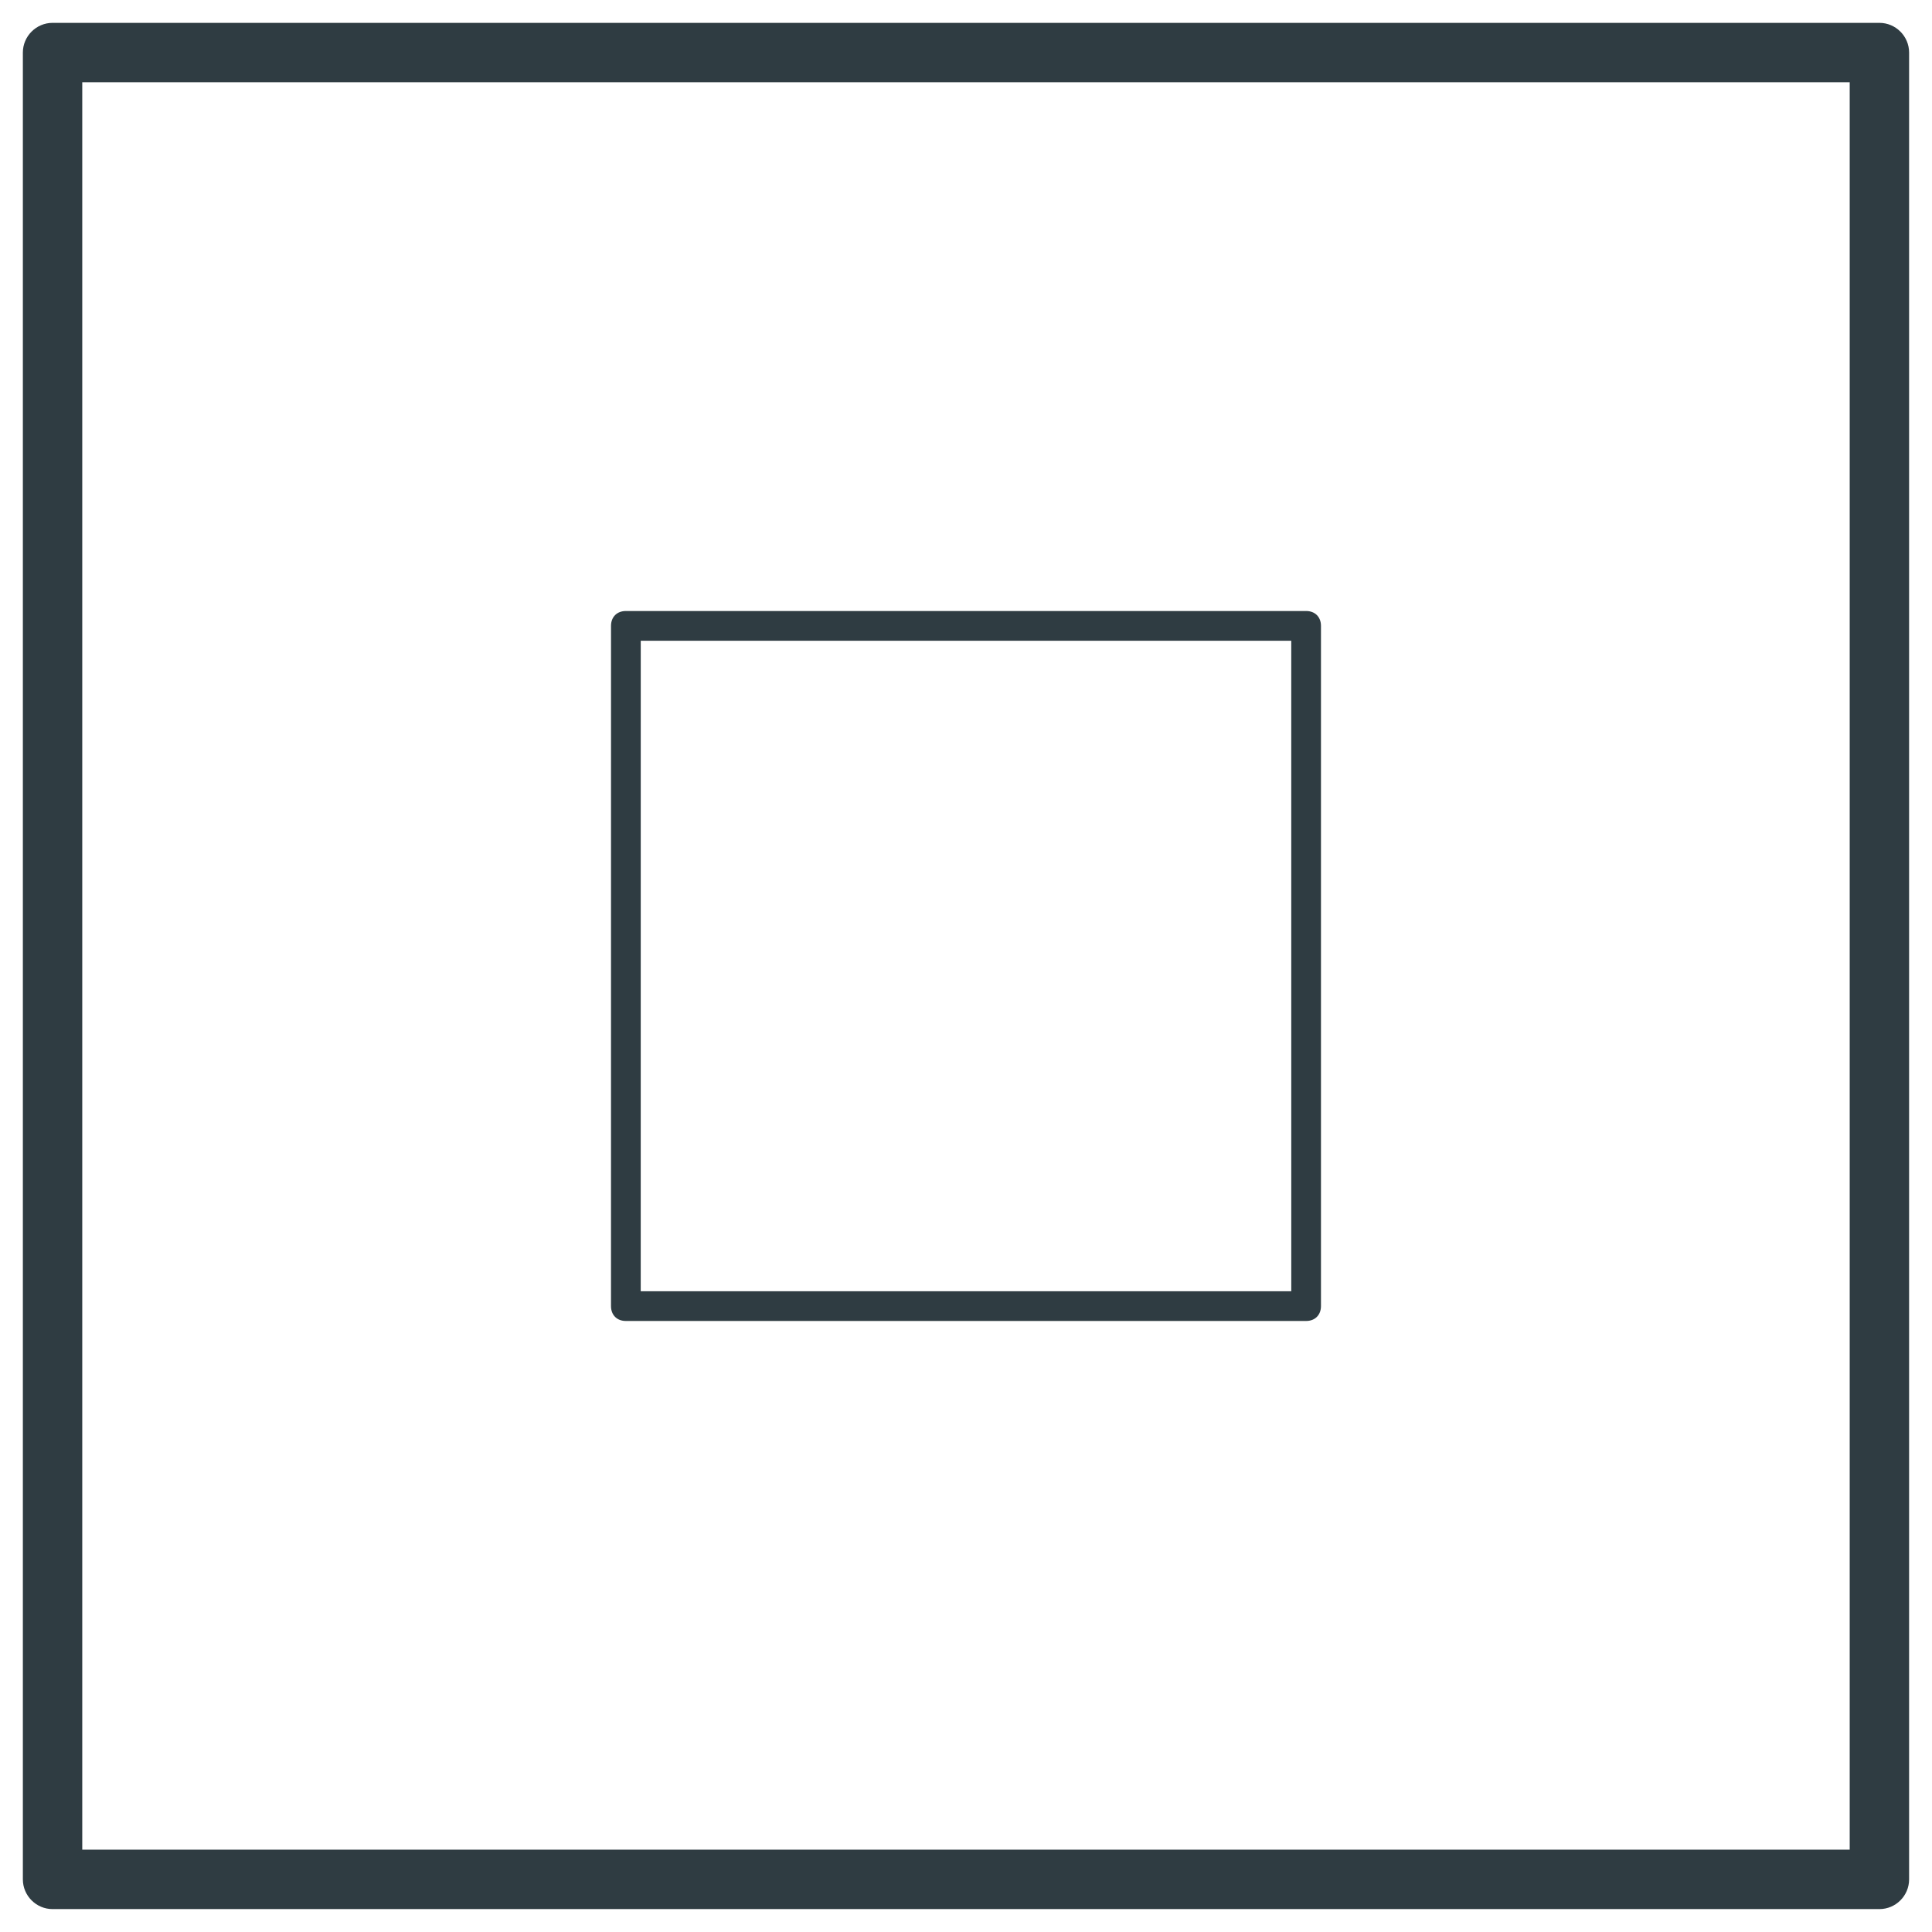
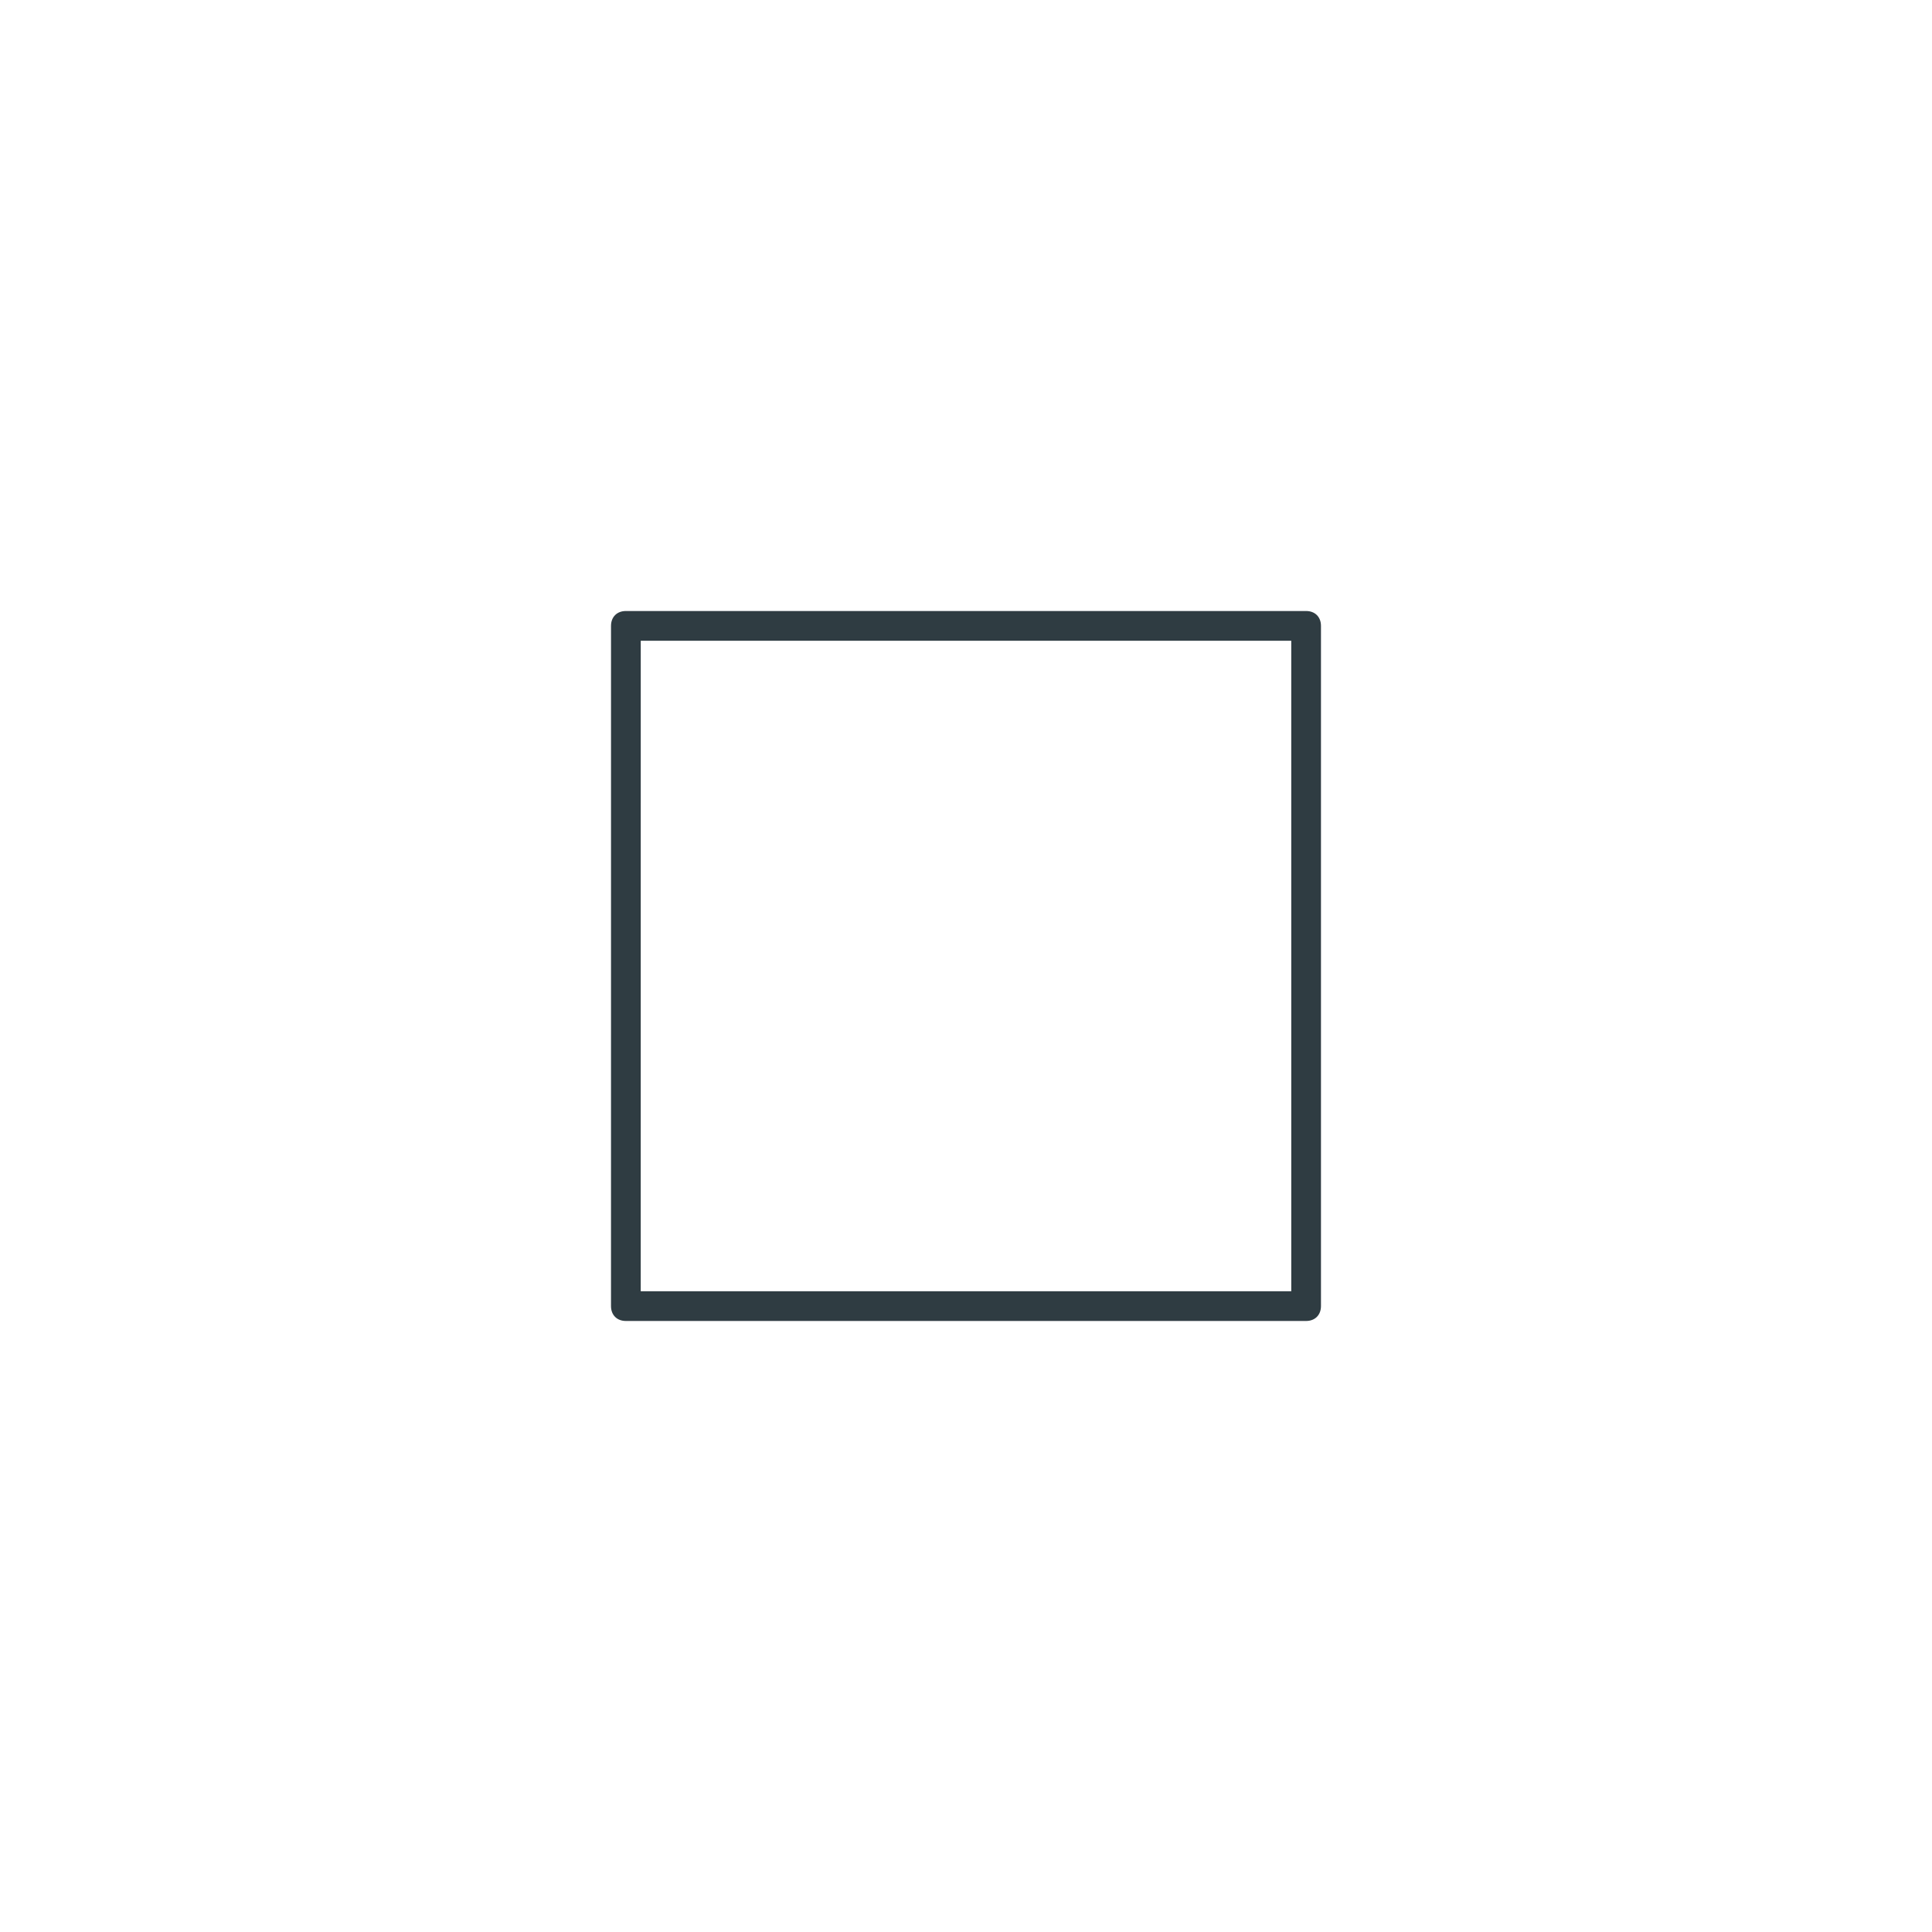
<svg xmlns="http://www.w3.org/2000/svg" width="800px" height="800px" version="1.1" viewBox="144 144 512 512">
  <g fill="#2f3c42">
-     <path d="m642.06 649.93h-484.13c-4.328 0-7.871-3.543-7.871-7.871v-484.13c0-4.328 3.543-7.871 7.871-7.871h484.13c4.328 0 7.871 3.543 7.871 7.871v484.13c0 4.332-3.539 7.871-7.871 7.871zm-476.26-15.742h468.39v-468.39h-468.39z" />
    <path d="m490.13 494.07h-180.27c-2.363 0-3.938-1.574-3.938-3.938l0.004-180.27c0-2.363 1.574-3.938 3.938-3.938h180.27c2.363 0 3.938 1.574 3.938 3.938v180.27c-0.004 2.363-1.578 3.938-3.941 3.938zm-176.33-7.875h172.4l-0.004-172.39h-172.39z" />
  </g>
</svg>